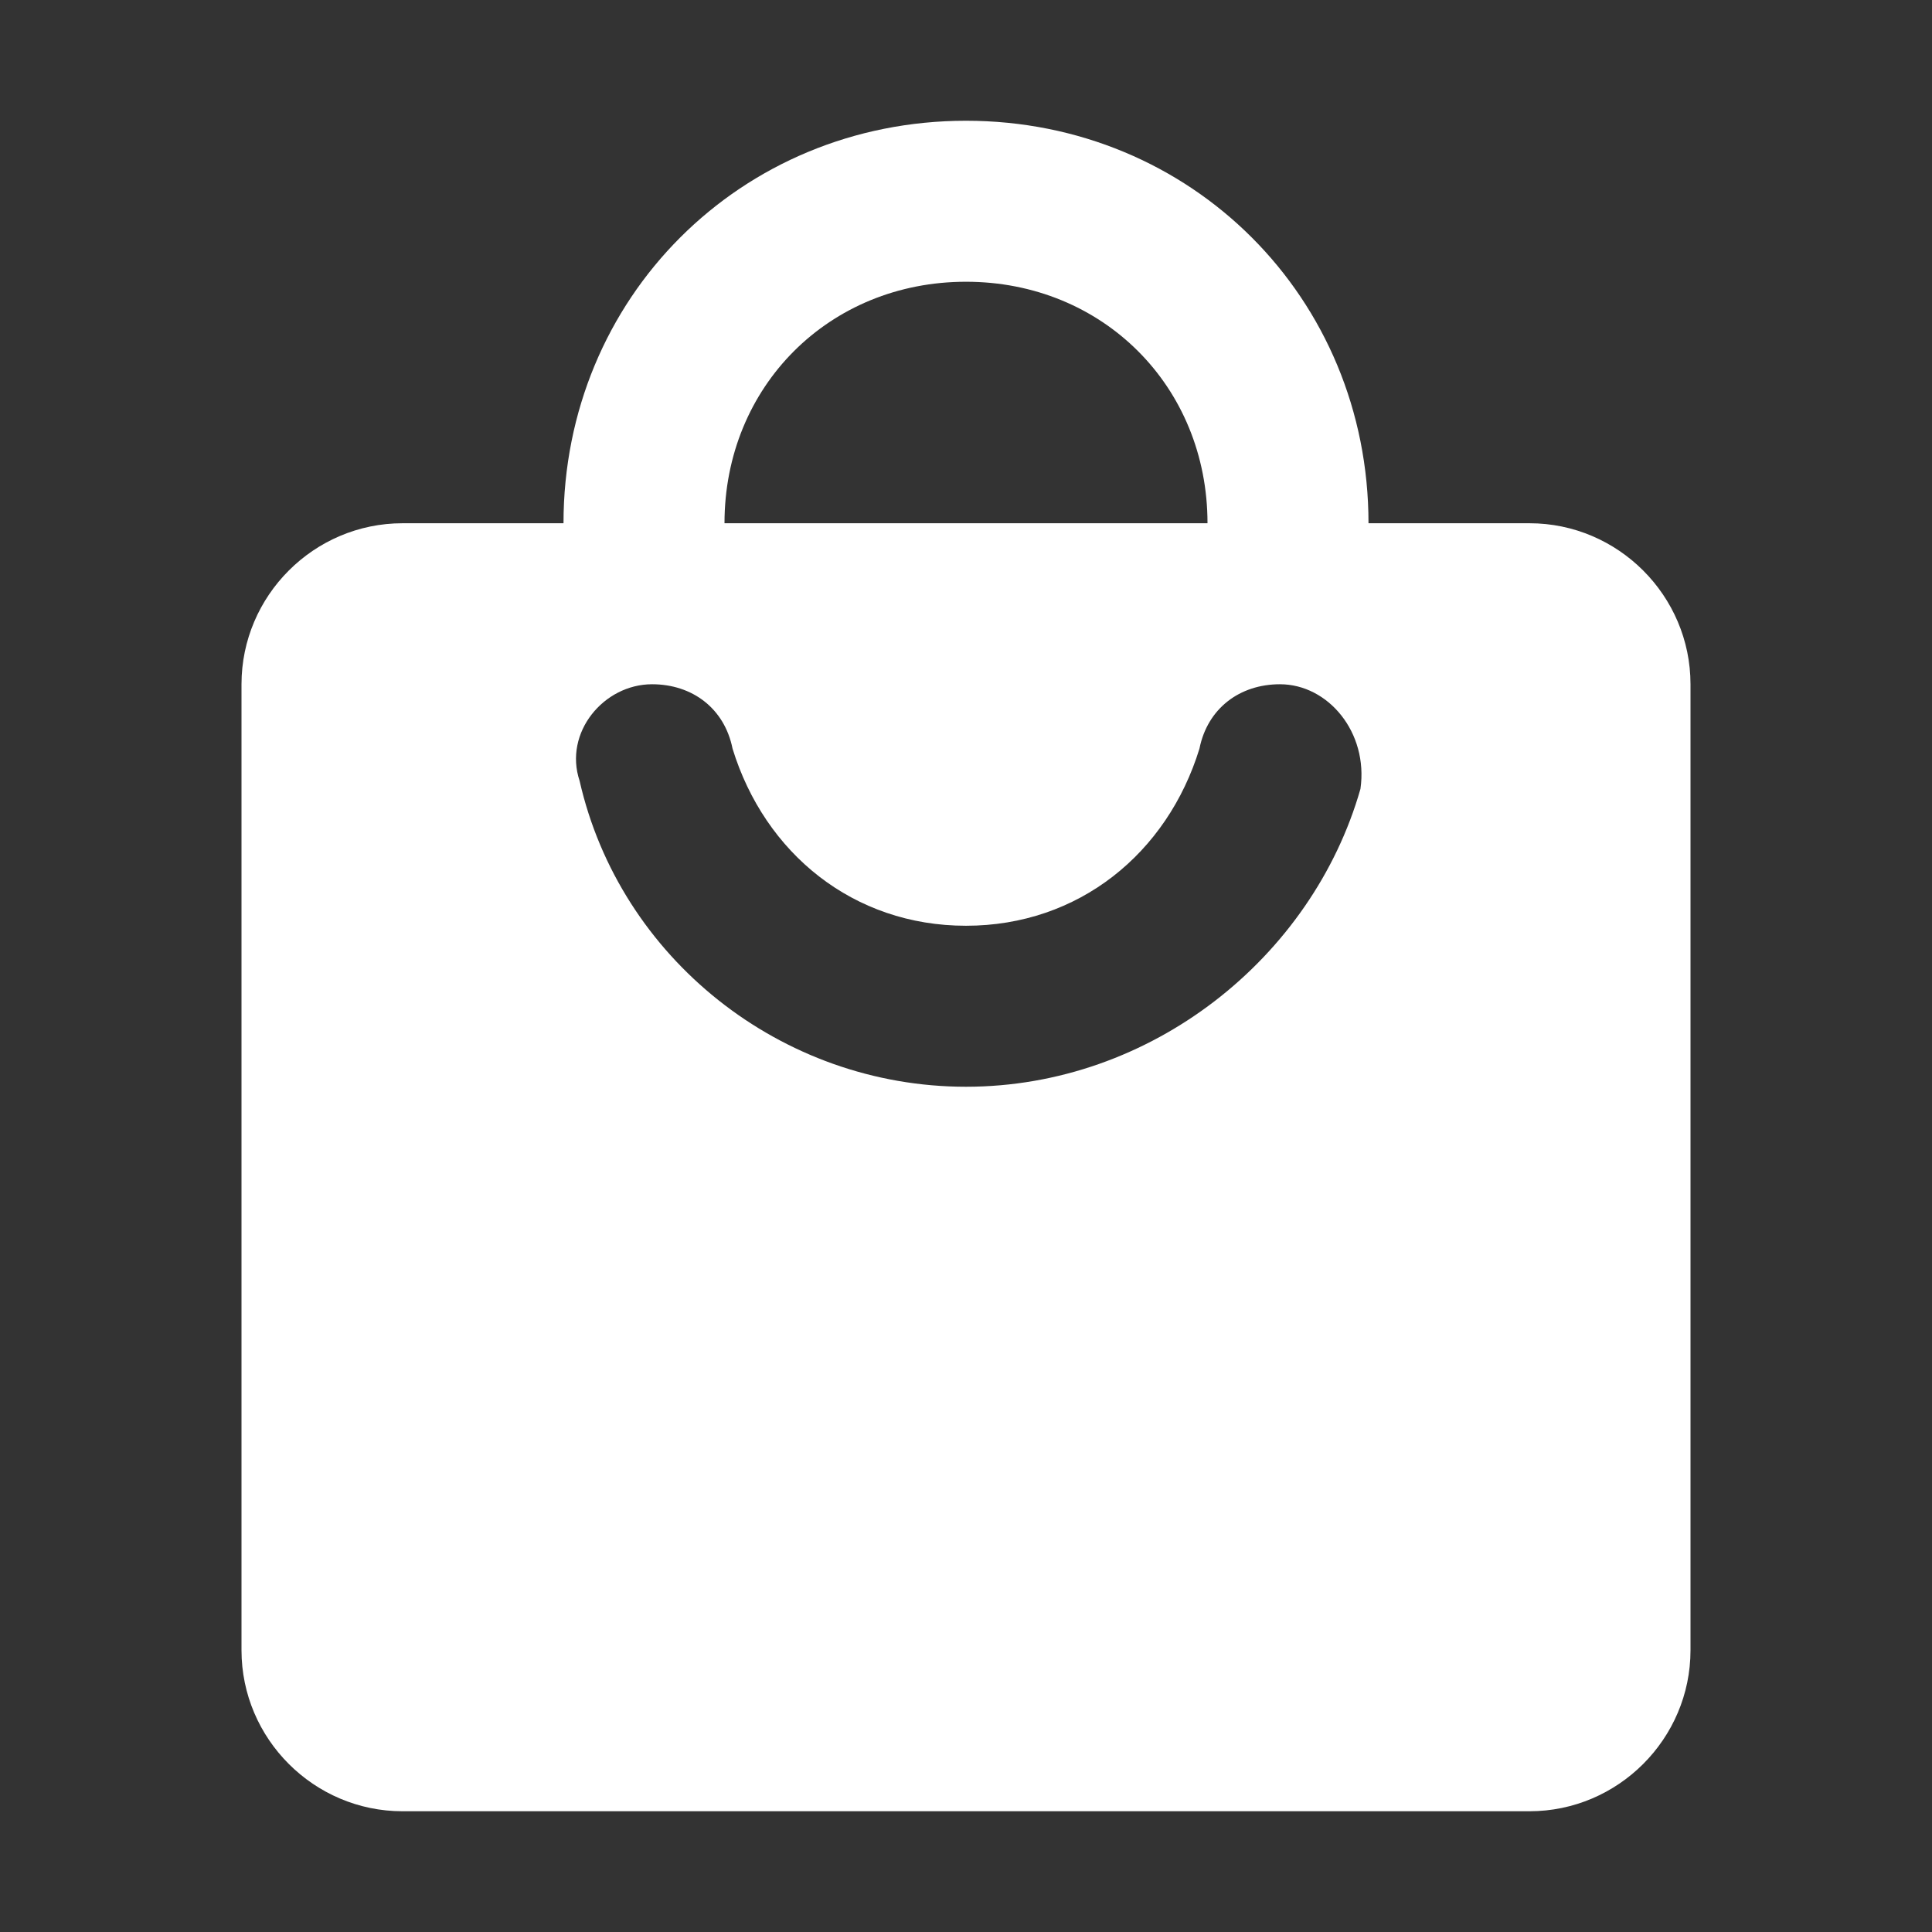
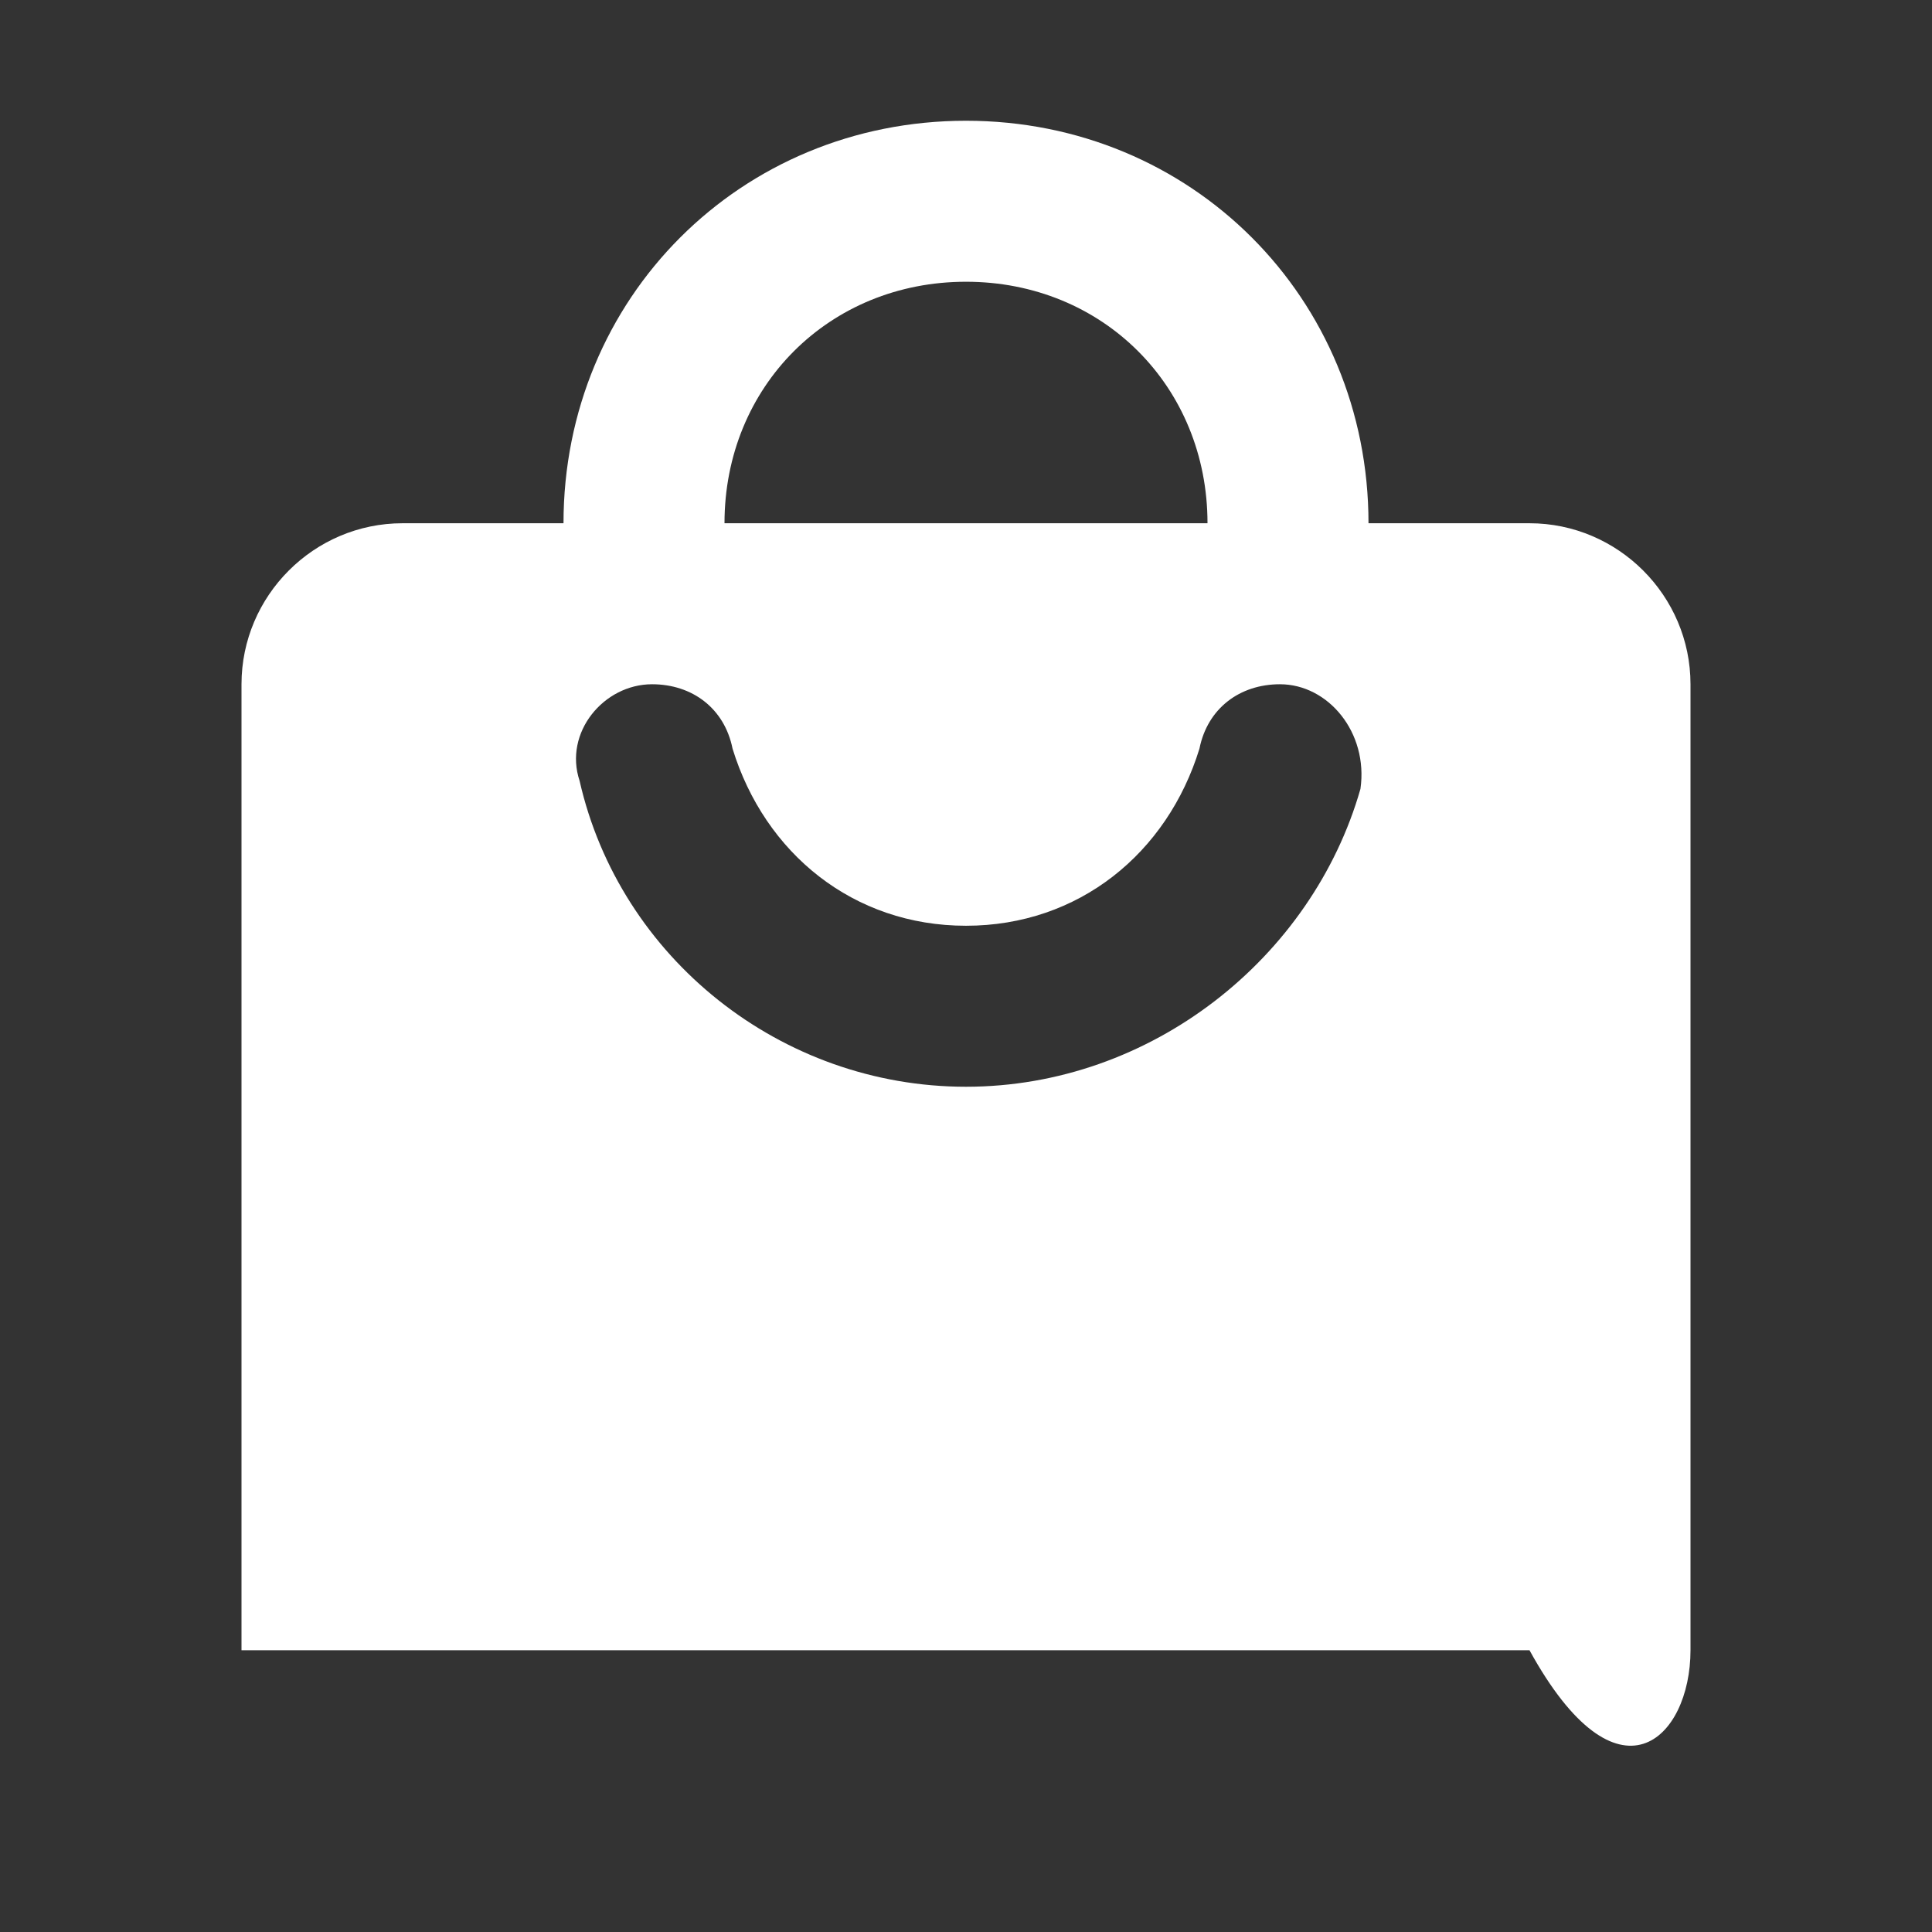
<svg xmlns="http://www.w3.org/2000/svg" width="24" height="24" viewBox="0 0 24 24" fill="none">
  <rect x="0" y="0" width="24" height="24" fill="#333333" stroke="none" />
-   <path d="M19 6.5H17C17 3.7 14.8 1.5 12 1.5C9.2 1.5 7 3.7 7 6.5H5C3.9 6.5 3 7.4 3 8.5V20.5C3 21.6 3.9 22.5 5 22.5H19C20.1 22.5 21 21.6 21 20.5V8.5C21 7.4 20.1 6.5 19 6.5ZM12 3.5C13.7 3.5 15 4.8 15 6.5H9C9 4.8 10.3 3.5 12 3.5ZM12 13.5C9.7 13.5 7.7 11.9 7.2 9.7C7 9.1 7.5 8.5 8.1 8.5C8.6 8.5 9 8.8 9.1 9.3C9.5 10.6 10.6 11.5 12 11.5C13.4 11.5 14.5 10.6 14.9 9.3C15 8.8 15.4 8.5 15.9 8.5C16.5 8.5 17 9.1 16.9 9.8C16.3 11.9 14.3 13.5 12 13.5Z" fill="white" style="fill:white;fill-opacity:1;" />
+   <path d="M19 6.5H17C17 3.7 14.8 1.5 12 1.5C9.2 1.5 7 3.7 7 6.5H5C3.9 6.5 3 7.4 3 8.5V20.5H19C20.1 22.5 21 21.6 21 20.5V8.5C21 7.4 20.1 6.5 19 6.5ZM12 3.5C13.7 3.5 15 4.8 15 6.5H9C9 4.8 10.3 3.5 12 3.5ZM12 13.5C9.7 13.5 7.7 11.9 7.2 9.7C7 9.1 7.5 8.5 8.1 8.5C8.6 8.5 9 8.8 9.1 9.3C9.5 10.6 10.6 11.5 12 11.5C13.4 11.5 14.5 10.6 14.9 9.3C15 8.8 15.4 8.5 15.9 8.5C16.5 8.5 17 9.1 16.9 9.8C16.3 11.9 14.3 13.5 12 13.5Z" fill="white" style="fill:white;fill-opacity:1;" />
</svg>